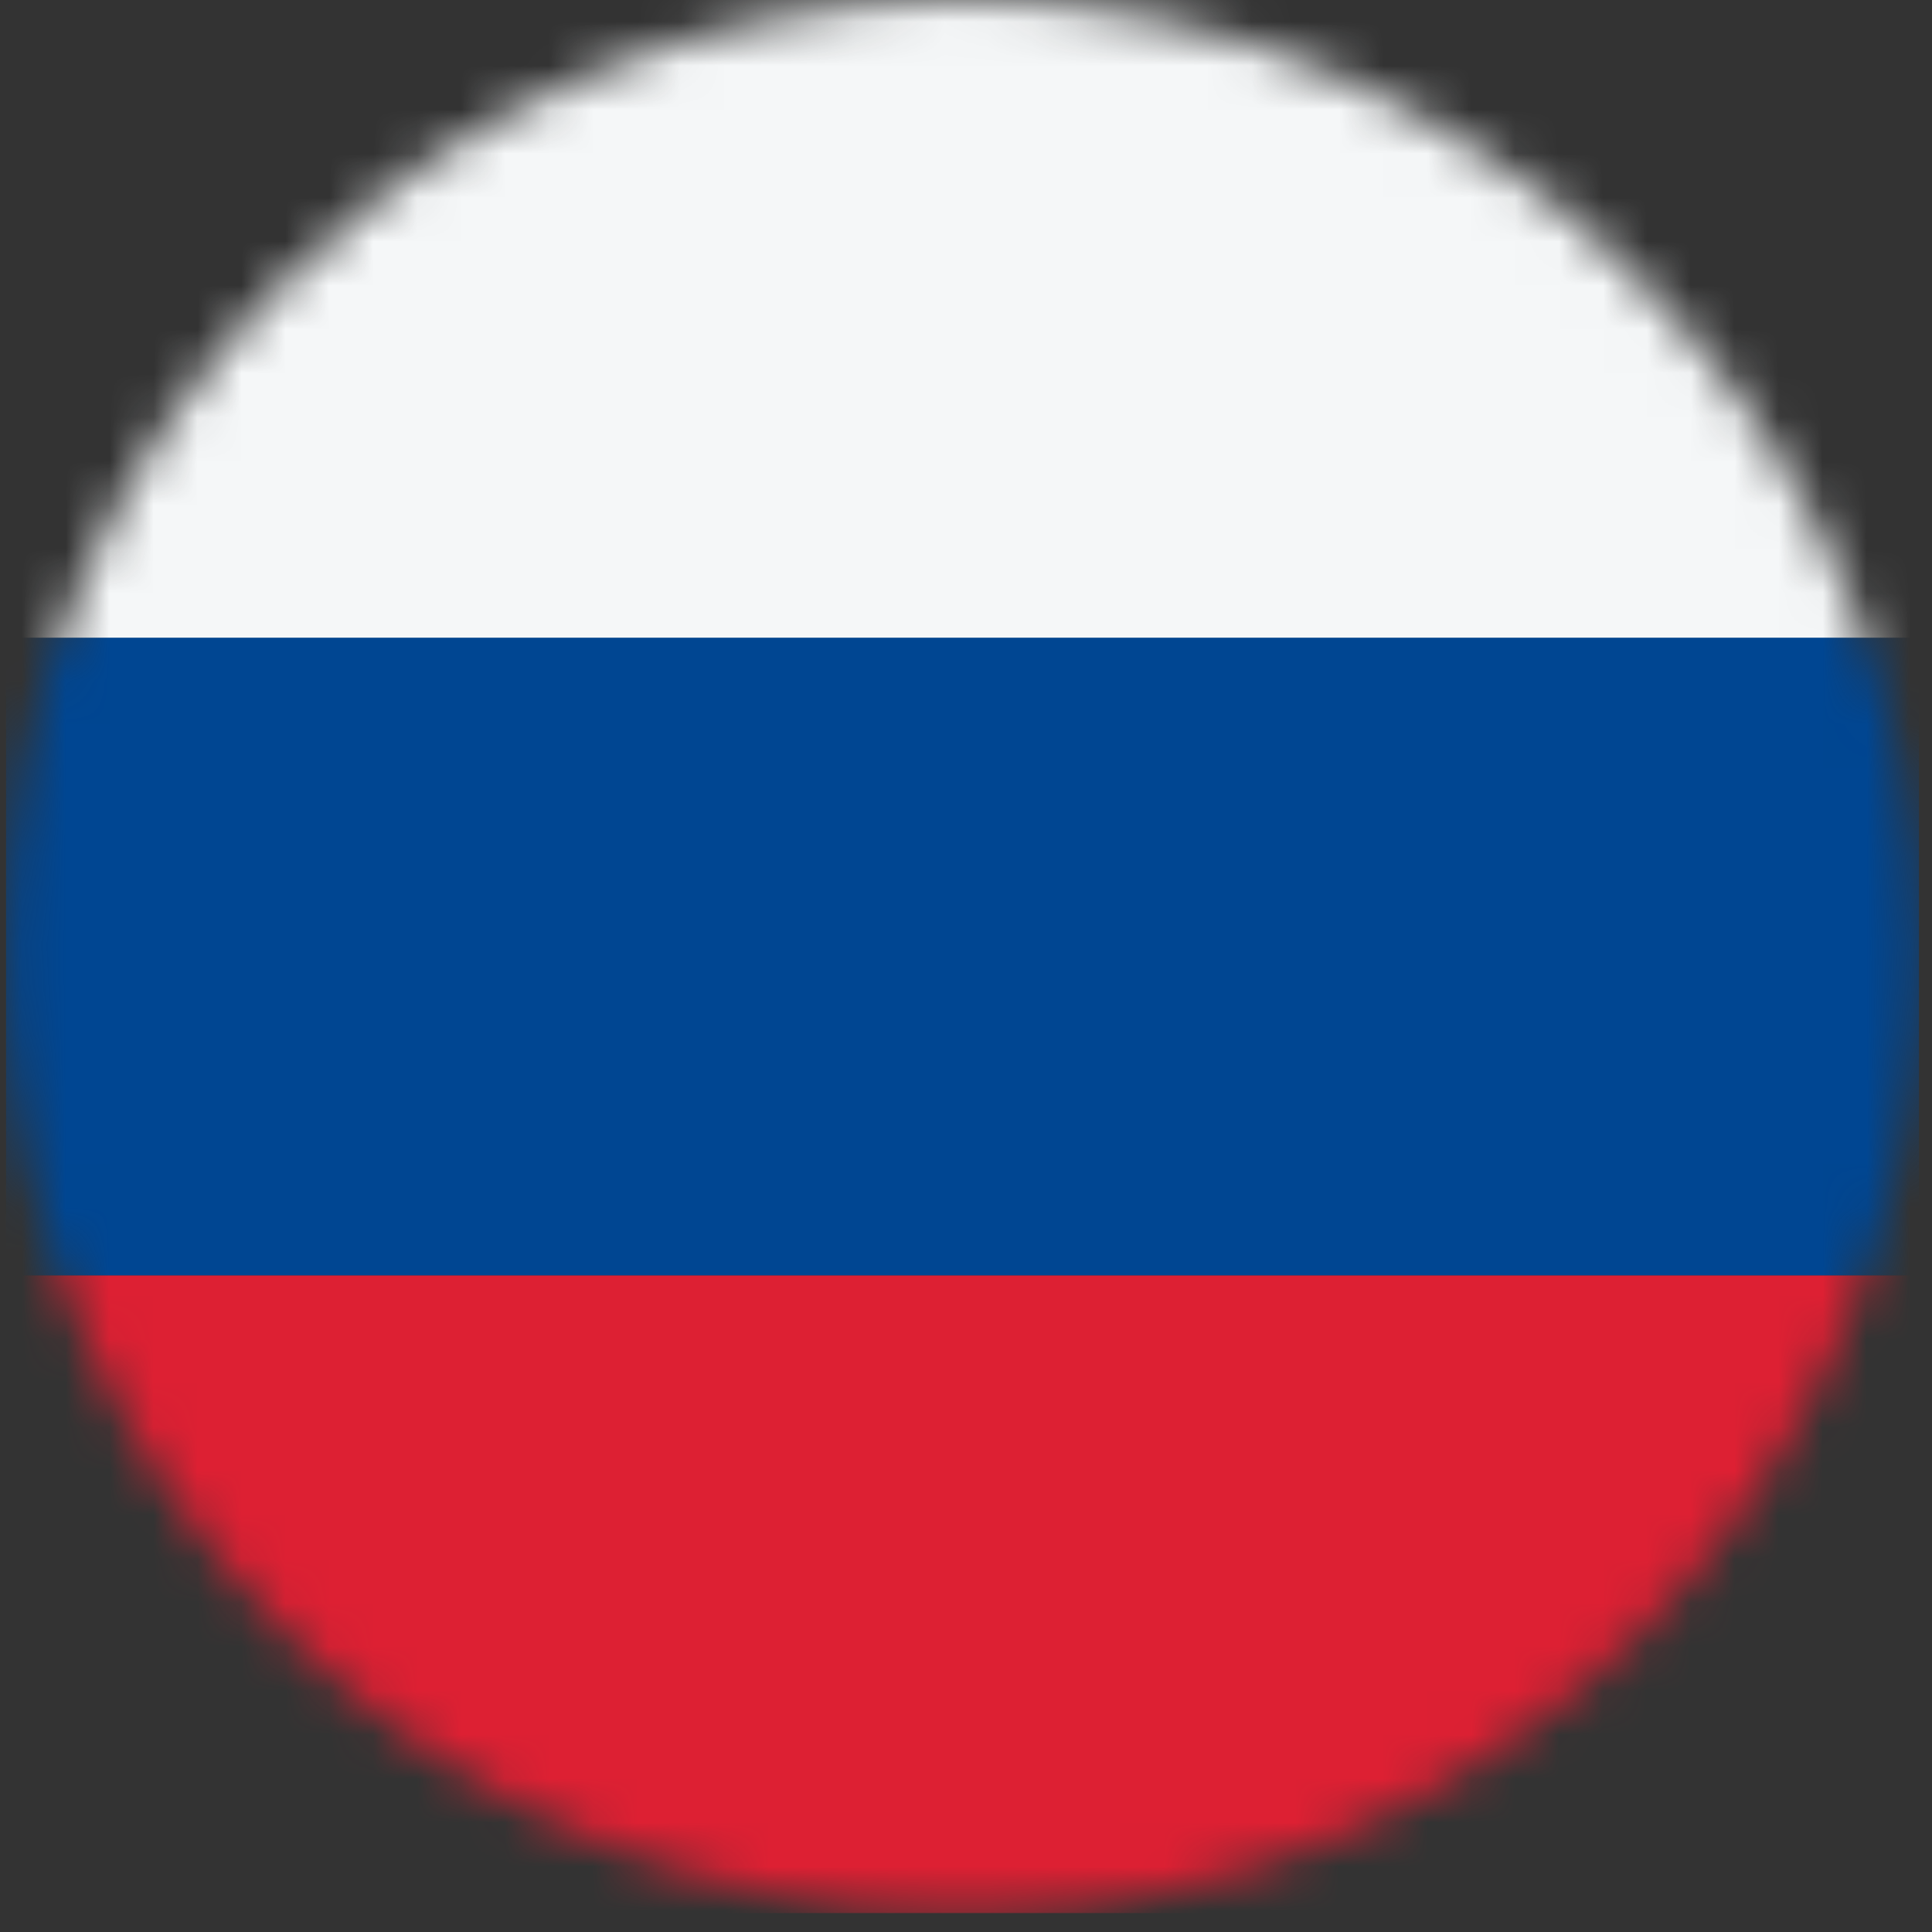
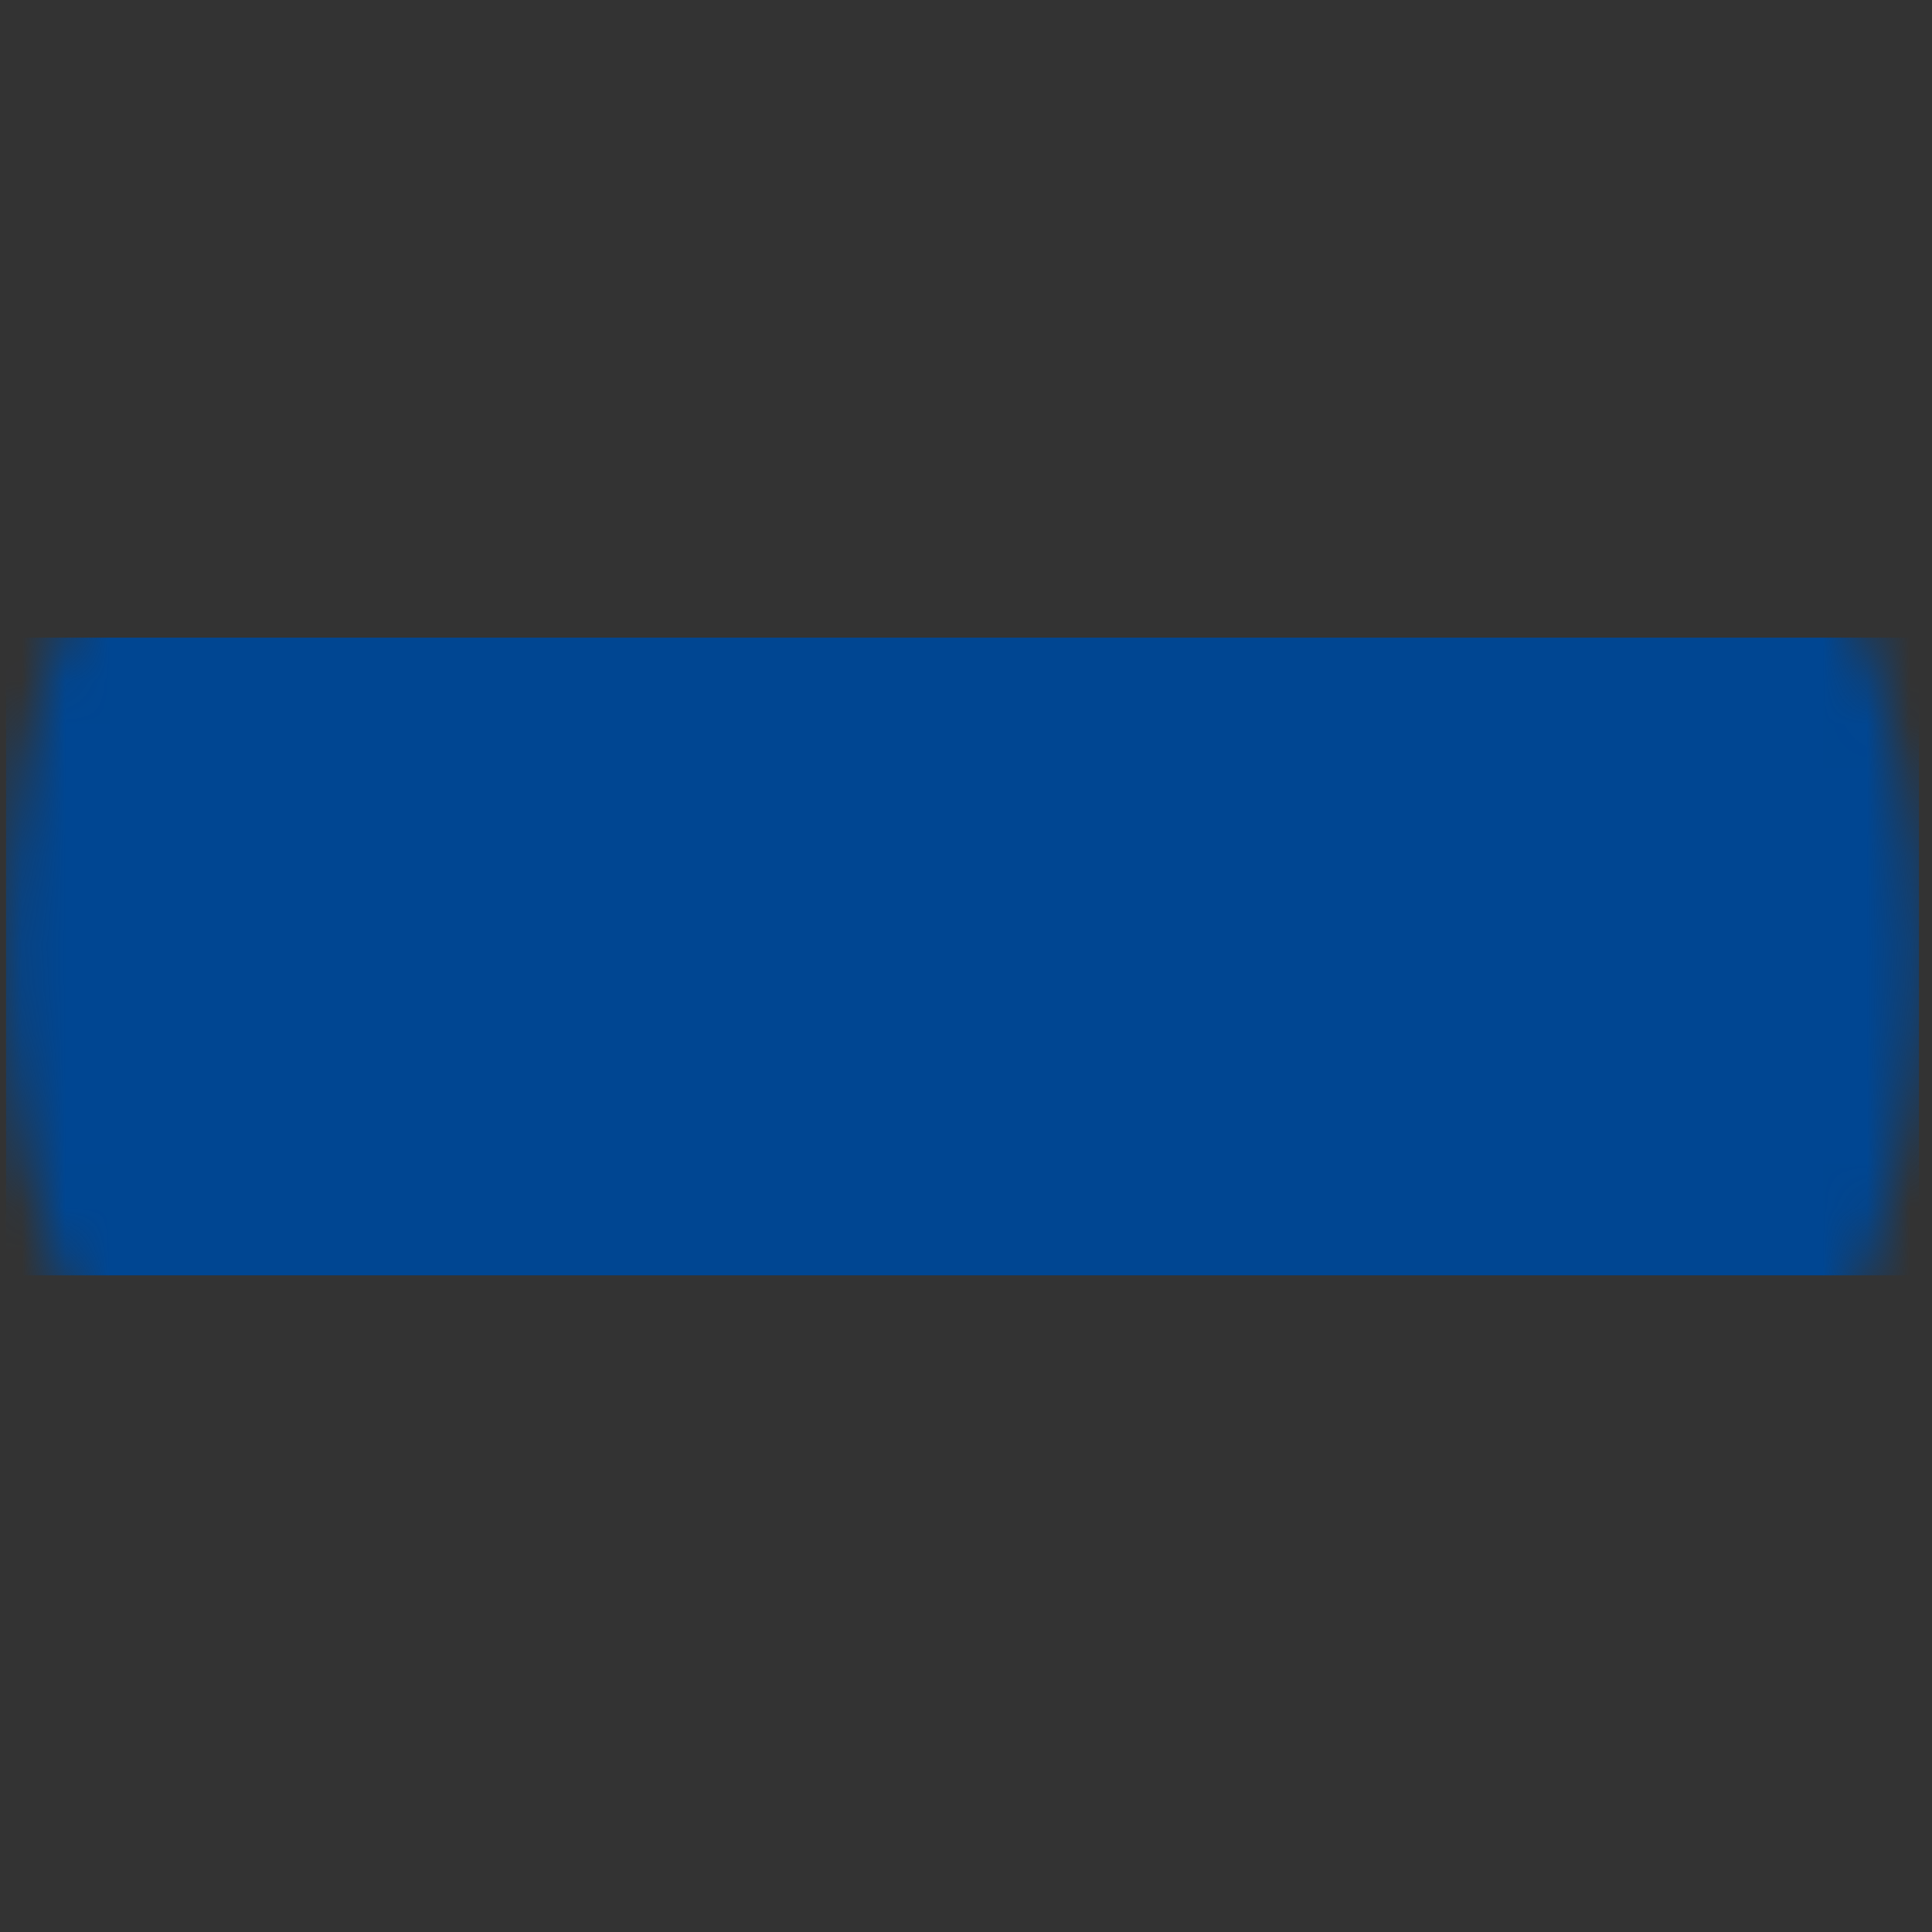
<svg xmlns="http://www.w3.org/2000/svg" width="44" height="44" viewBox="0 0 44 44" fill="none">
  <rect x="0" y="0" width="44" height="44" fill="#333333" stroke="none" />
  <mask id="mask0_3445_26540" style="mask-type:alpha" maskUnits="userSpaceOnUse" x="0" y="0" width="44" height="44">
    <circle cx="21.921" cy="21.784" r="21.784" fill="#D9D9D9" />
  </mask>
  <g mask="url(#mask0_3445_26540)">
-     <rect x="0.137" y="43.568" width="14.523" height="43.568" transform="rotate(-90 0.137 43.568)" fill="#DD2033" />
    <rect x="0.137" y="29.045" width="14.523" height="43.568" transform="rotate(-90 0.137 29.045)" fill="#004692" />
-     <rect x="0.137" y="14.523" width="14.523" height="43.568" transform="rotate(-90 0.137 14.523)" fill="#F5F7F8" />
  </g>
</svg>